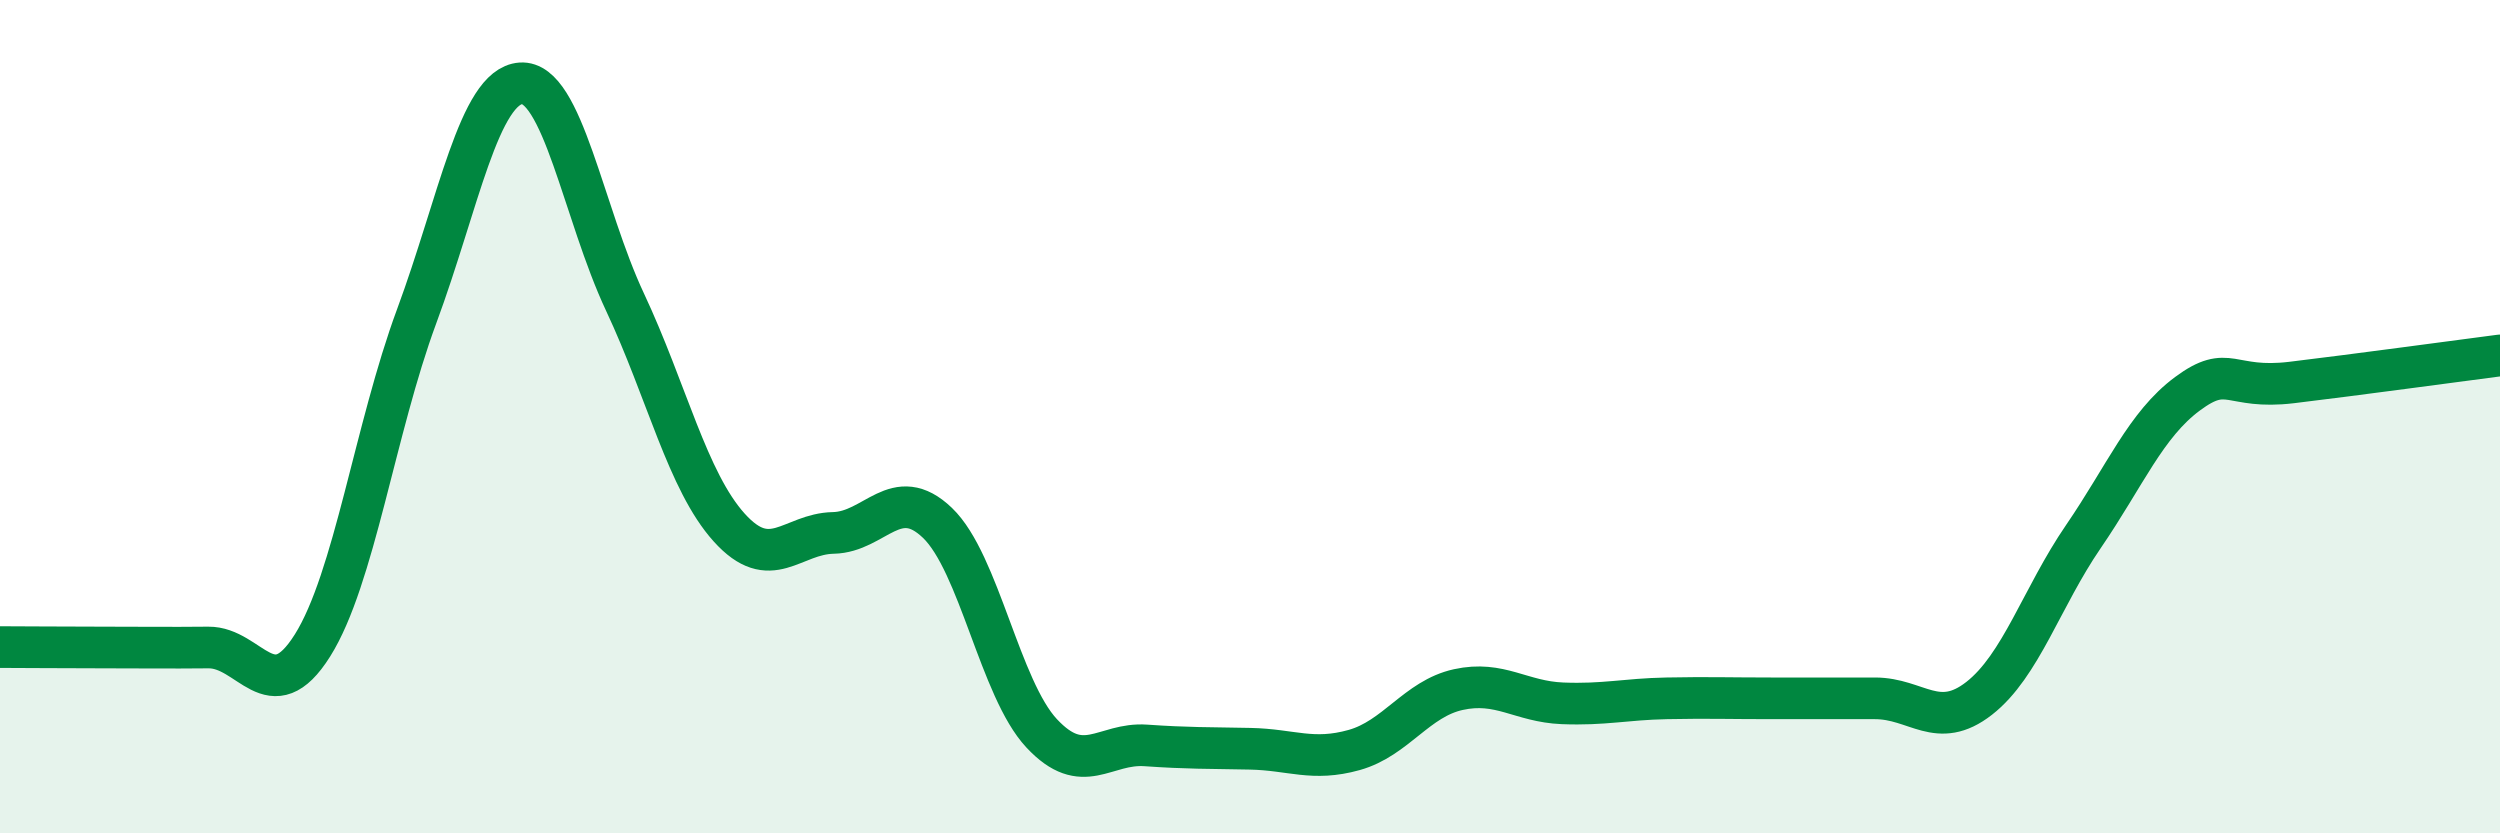
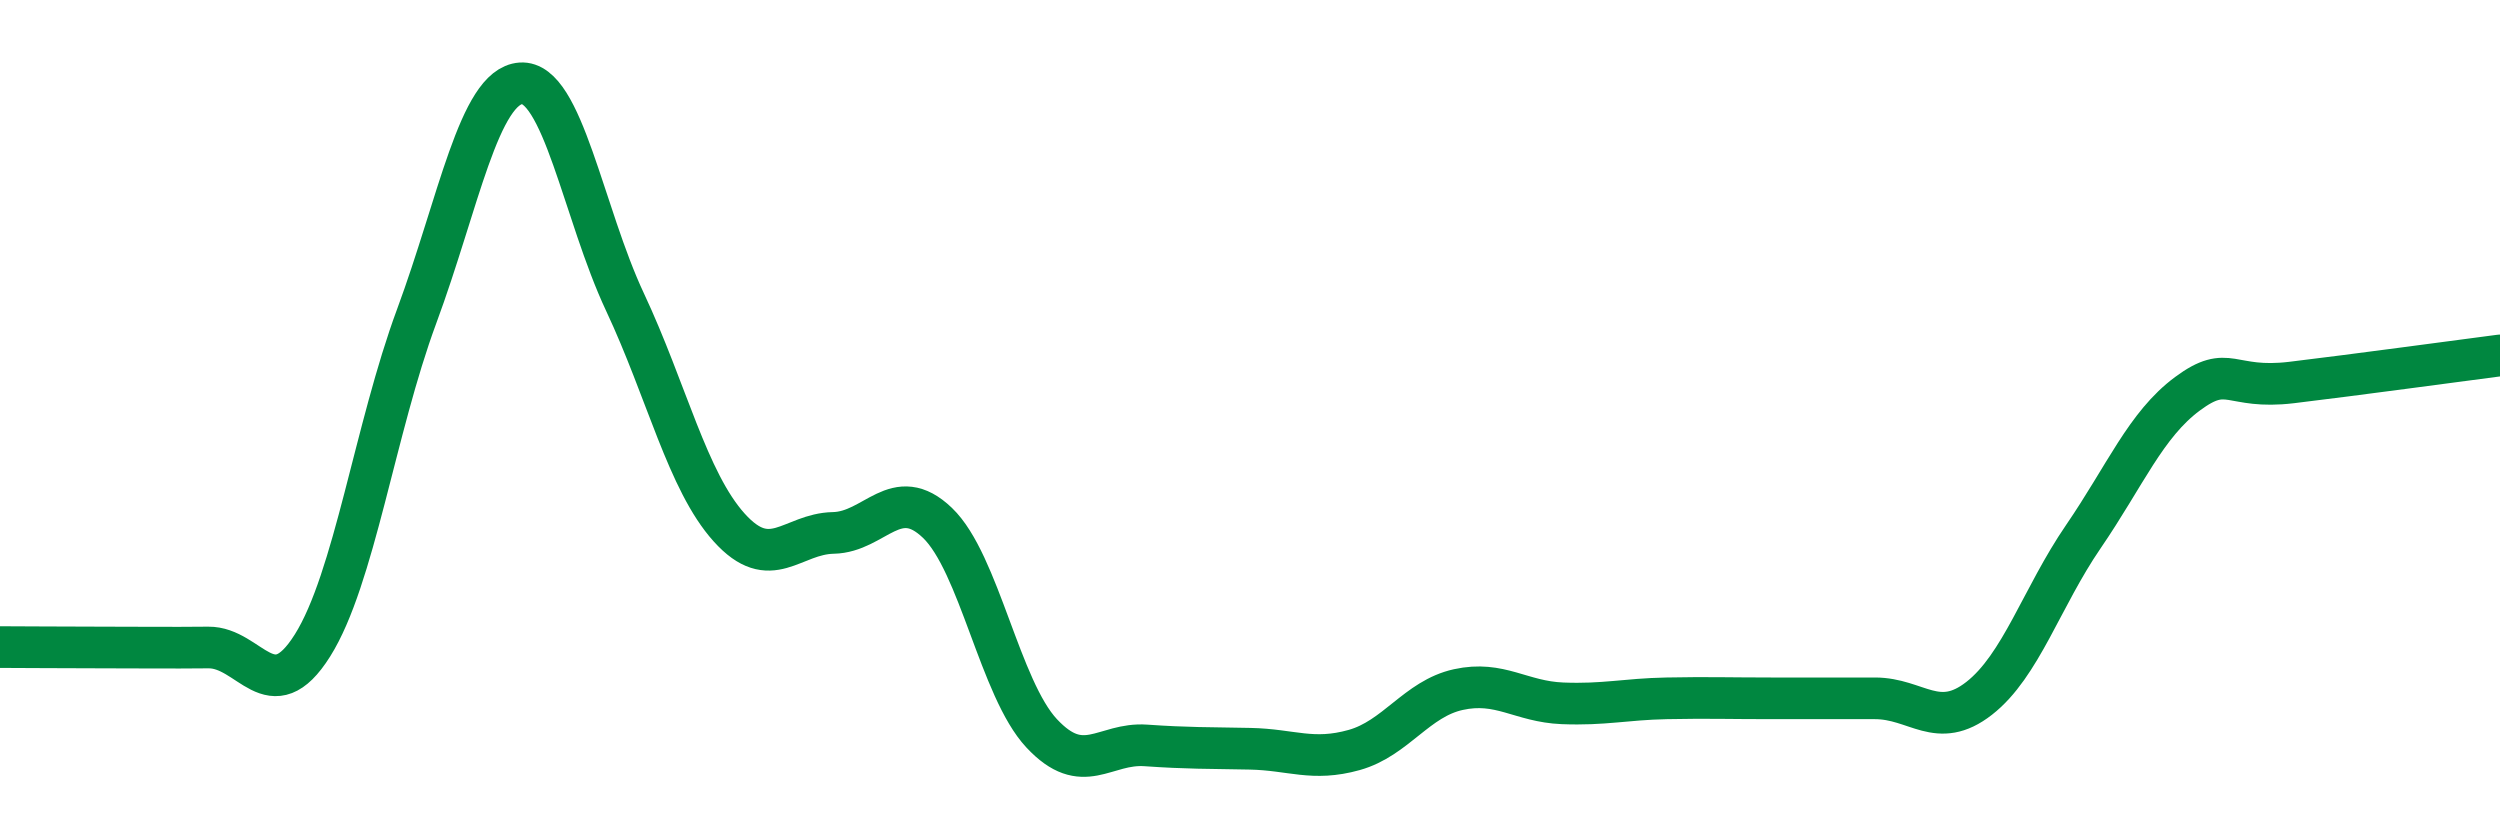
<svg xmlns="http://www.w3.org/2000/svg" width="60" height="20" viewBox="0 0 60 20">
-   <path d="M 0,15.53 C 0.5,15.53 1.5,15.54 2.5,15.54 C 3.5,15.54 4,15.55 5,15.54 C 6,15.53 6.5,17.08 7.5,15.49 C 8.5,13.9 9,10.29 10,7.59 C 11,4.89 11.5,2.07 12.5,2 C 13.5,1.93 14,5.12 15,7.25 C 16,9.38 16.5,11.55 17.5,12.66 C 18.5,13.77 19,12.81 20,12.79 C 21,12.77 21.5,11.59 22.5,12.55 C 23.5,13.51 24,16.53 25,17.6 C 26,18.67 26.5,17.82 27.5,17.89 C 28.5,17.96 29,17.95 30,17.97 C 31,17.99 31.5,18.28 32.5,18 C 33.5,17.72 34,16.77 35,16.55 C 36,16.33 36.5,16.84 37.5,16.88 C 38.5,16.92 39,16.78 40,16.76 C 41,16.74 41.5,16.76 42.5,16.76 C 43.5,16.76 44,16.76 45,16.76 C 46,16.76 46.5,17.54 47.5,16.76 C 48.5,15.98 49,14.34 50,12.88 C 51,11.42 51.5,10.19 52.5,9.45 C 53.5,8.71 53.5,9.36 55,9.18 C 56.5,9 59,8.66 60,8.53L60 20L0 20Z" fill="#008740" opacity="0.1" stroke-linecap="round" stroke-linejoin="round" />
  <path d="M 0,15.53 C 0.5,15.53 1.5,15.54 2.5,15.54 C 3.5,15.54 4,15.55 5,15.54 C 6,15.53 6.5,17.08 7.5,15.49 C 8.5,13.9 9,10.29 10,7.59 C 11,4.89 11.5,2.07 12.5,2 C 13.5,1.93 14,5.12 15,7.25 C 16,9.38 16.5,11.55 17.5,12.66 C 18.5,13.77 19,12.81 20,12.79 C 21,12.77 21.5,11.59 22.5,12.55 C 23.5,13.51 24,16.53 25,17.6 C 26,18.67 26.5,17.82 27.5,17.89 C 28.5,17.96 29,17.95 30,17.97 C 31,17.99 31.5,18.28 32.5,18 C 33.5,17.72 34,16.77 35,16.55 C 36,16.33 36.5,16.84 37.5,16.88 C 38.5,16.92 39,16.78 40,16.76 C 41,16.74 41.5,16.76 42.5,16.76 C 43.5,16.76 44,16.76 45,16.76 C 46,16.76 46.5,17.54 47.5,16.76 C 48.5,15.98 49,14.34 50,12.88 C 51,11.42 51.5,10.19 52.5,9.45 C 53.5,8.71 53.5,9.36 55,9.18 C 56.5,9 59,8.66 60,8.53" stroke="#008740" stroke-width="1" fill="none" stroke-linecap="round" stroke-linejoin="round" />
</svg>